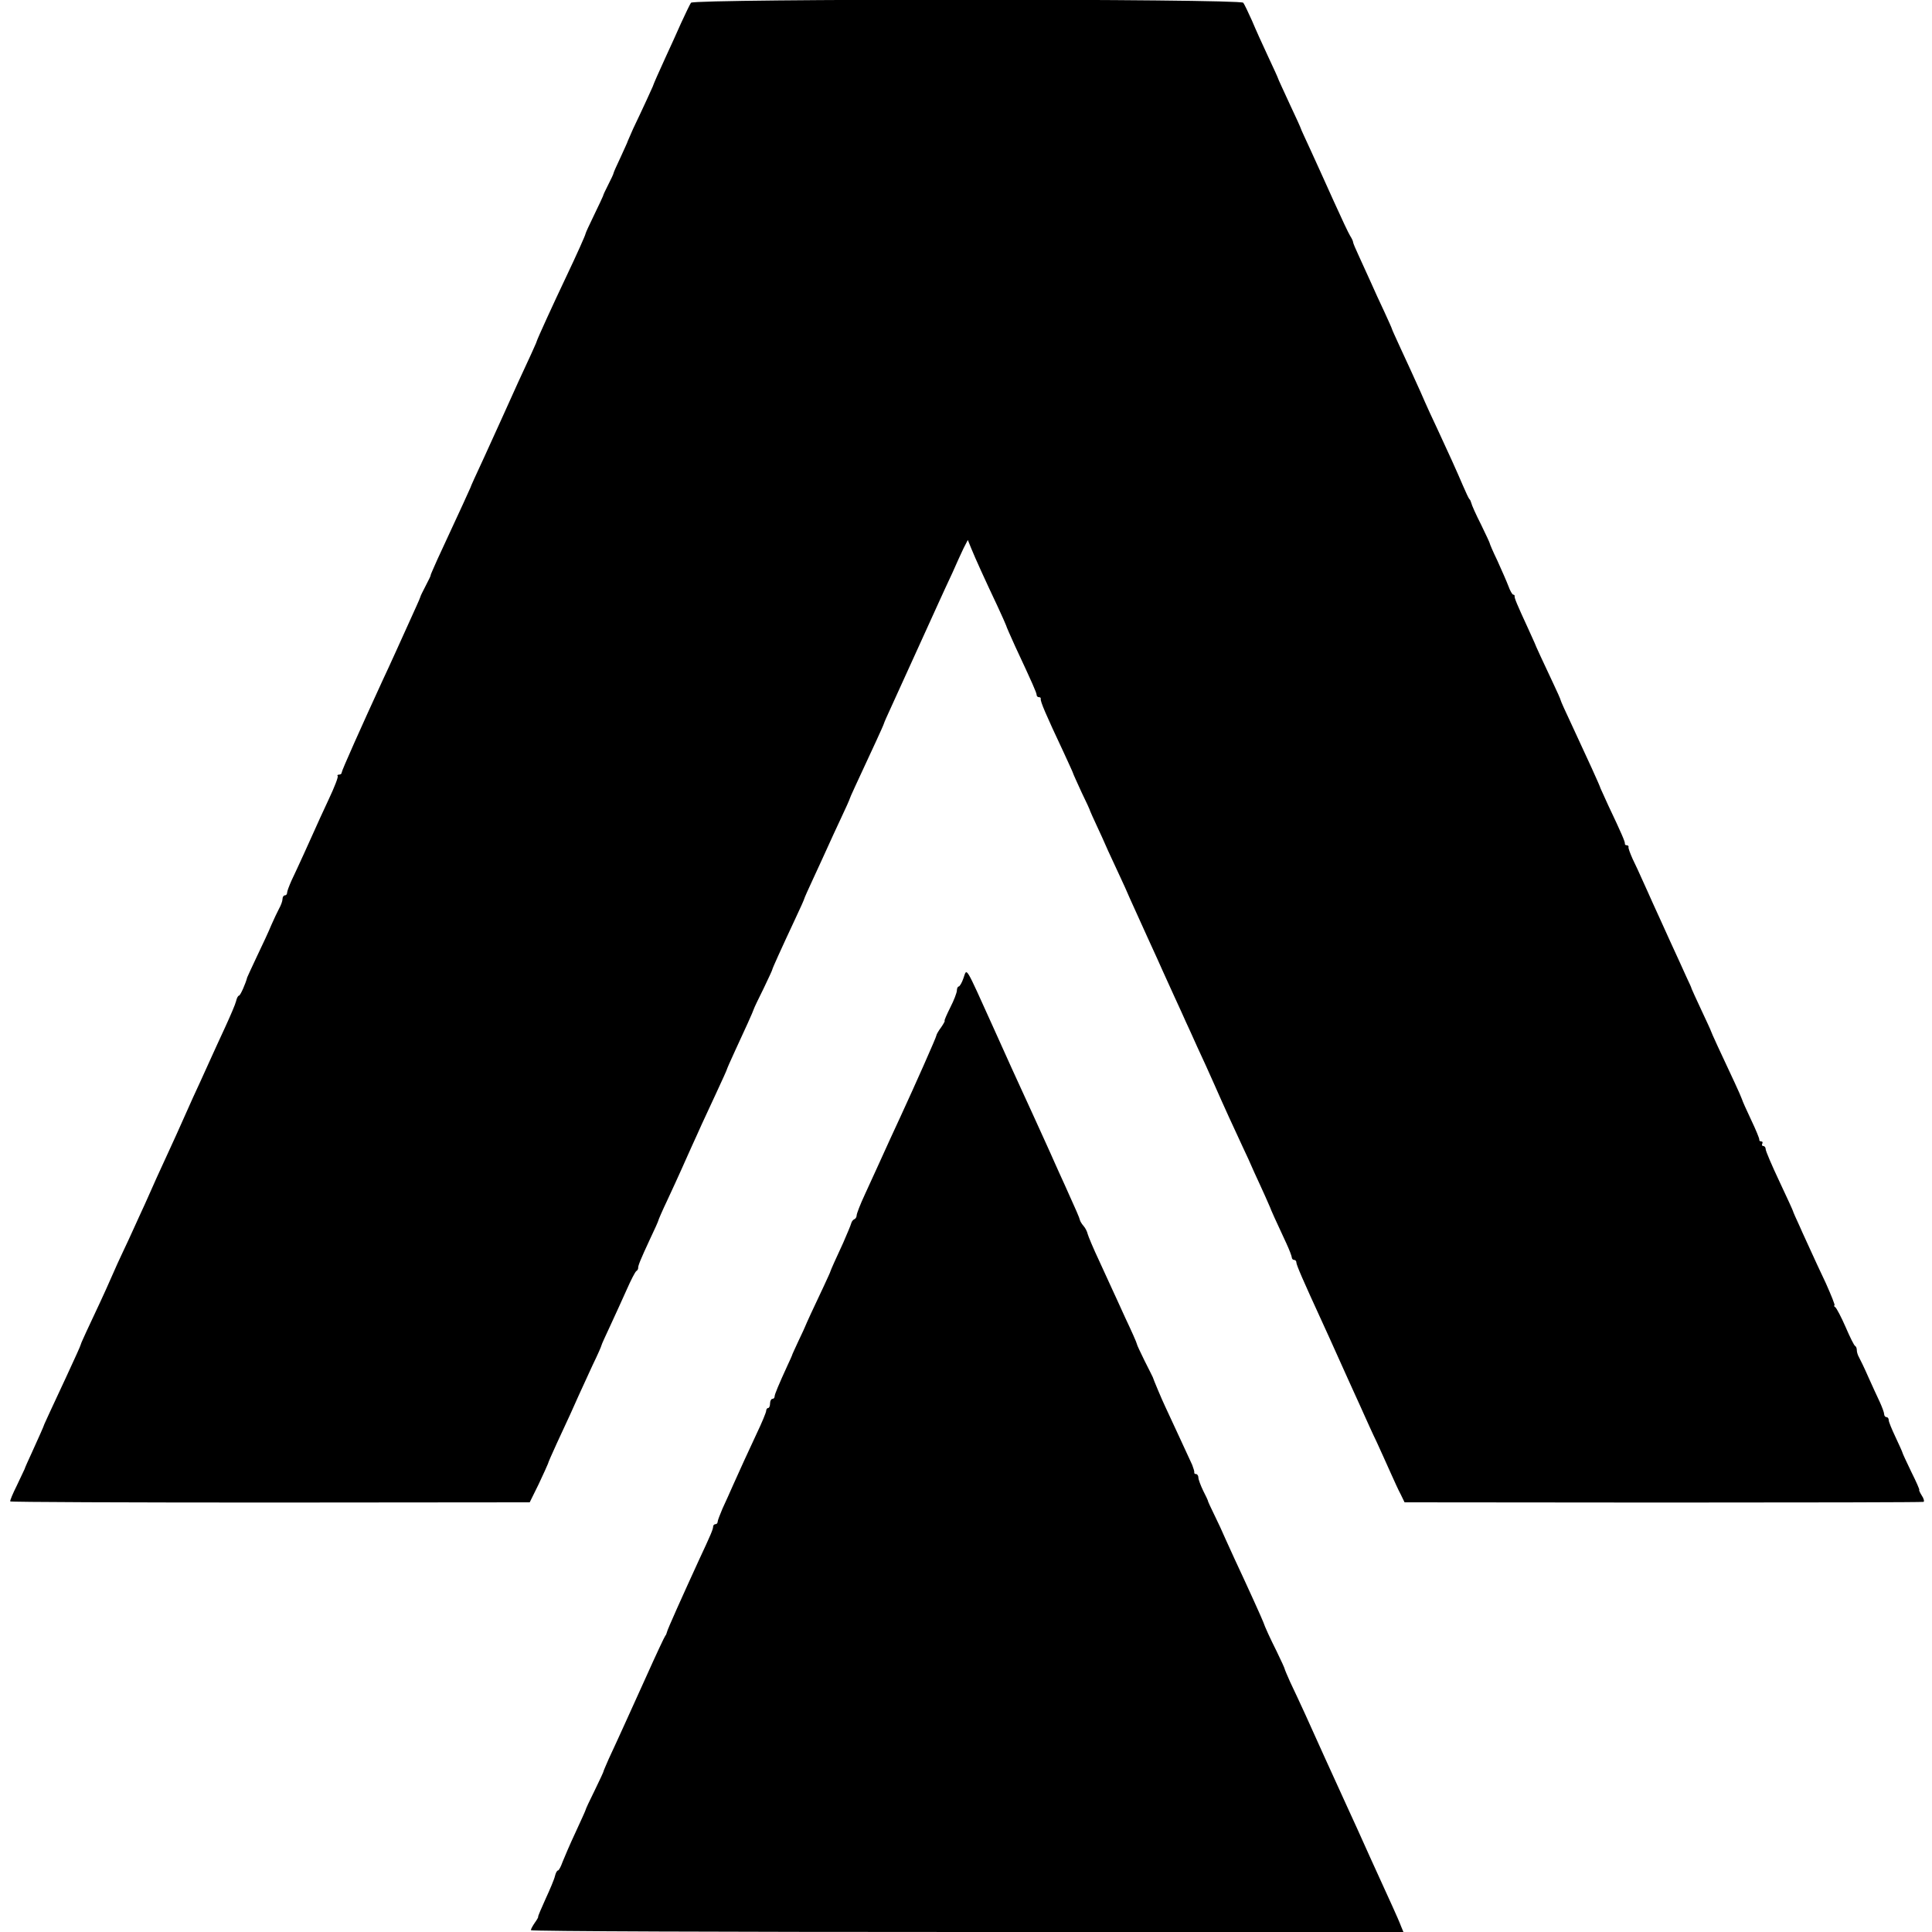
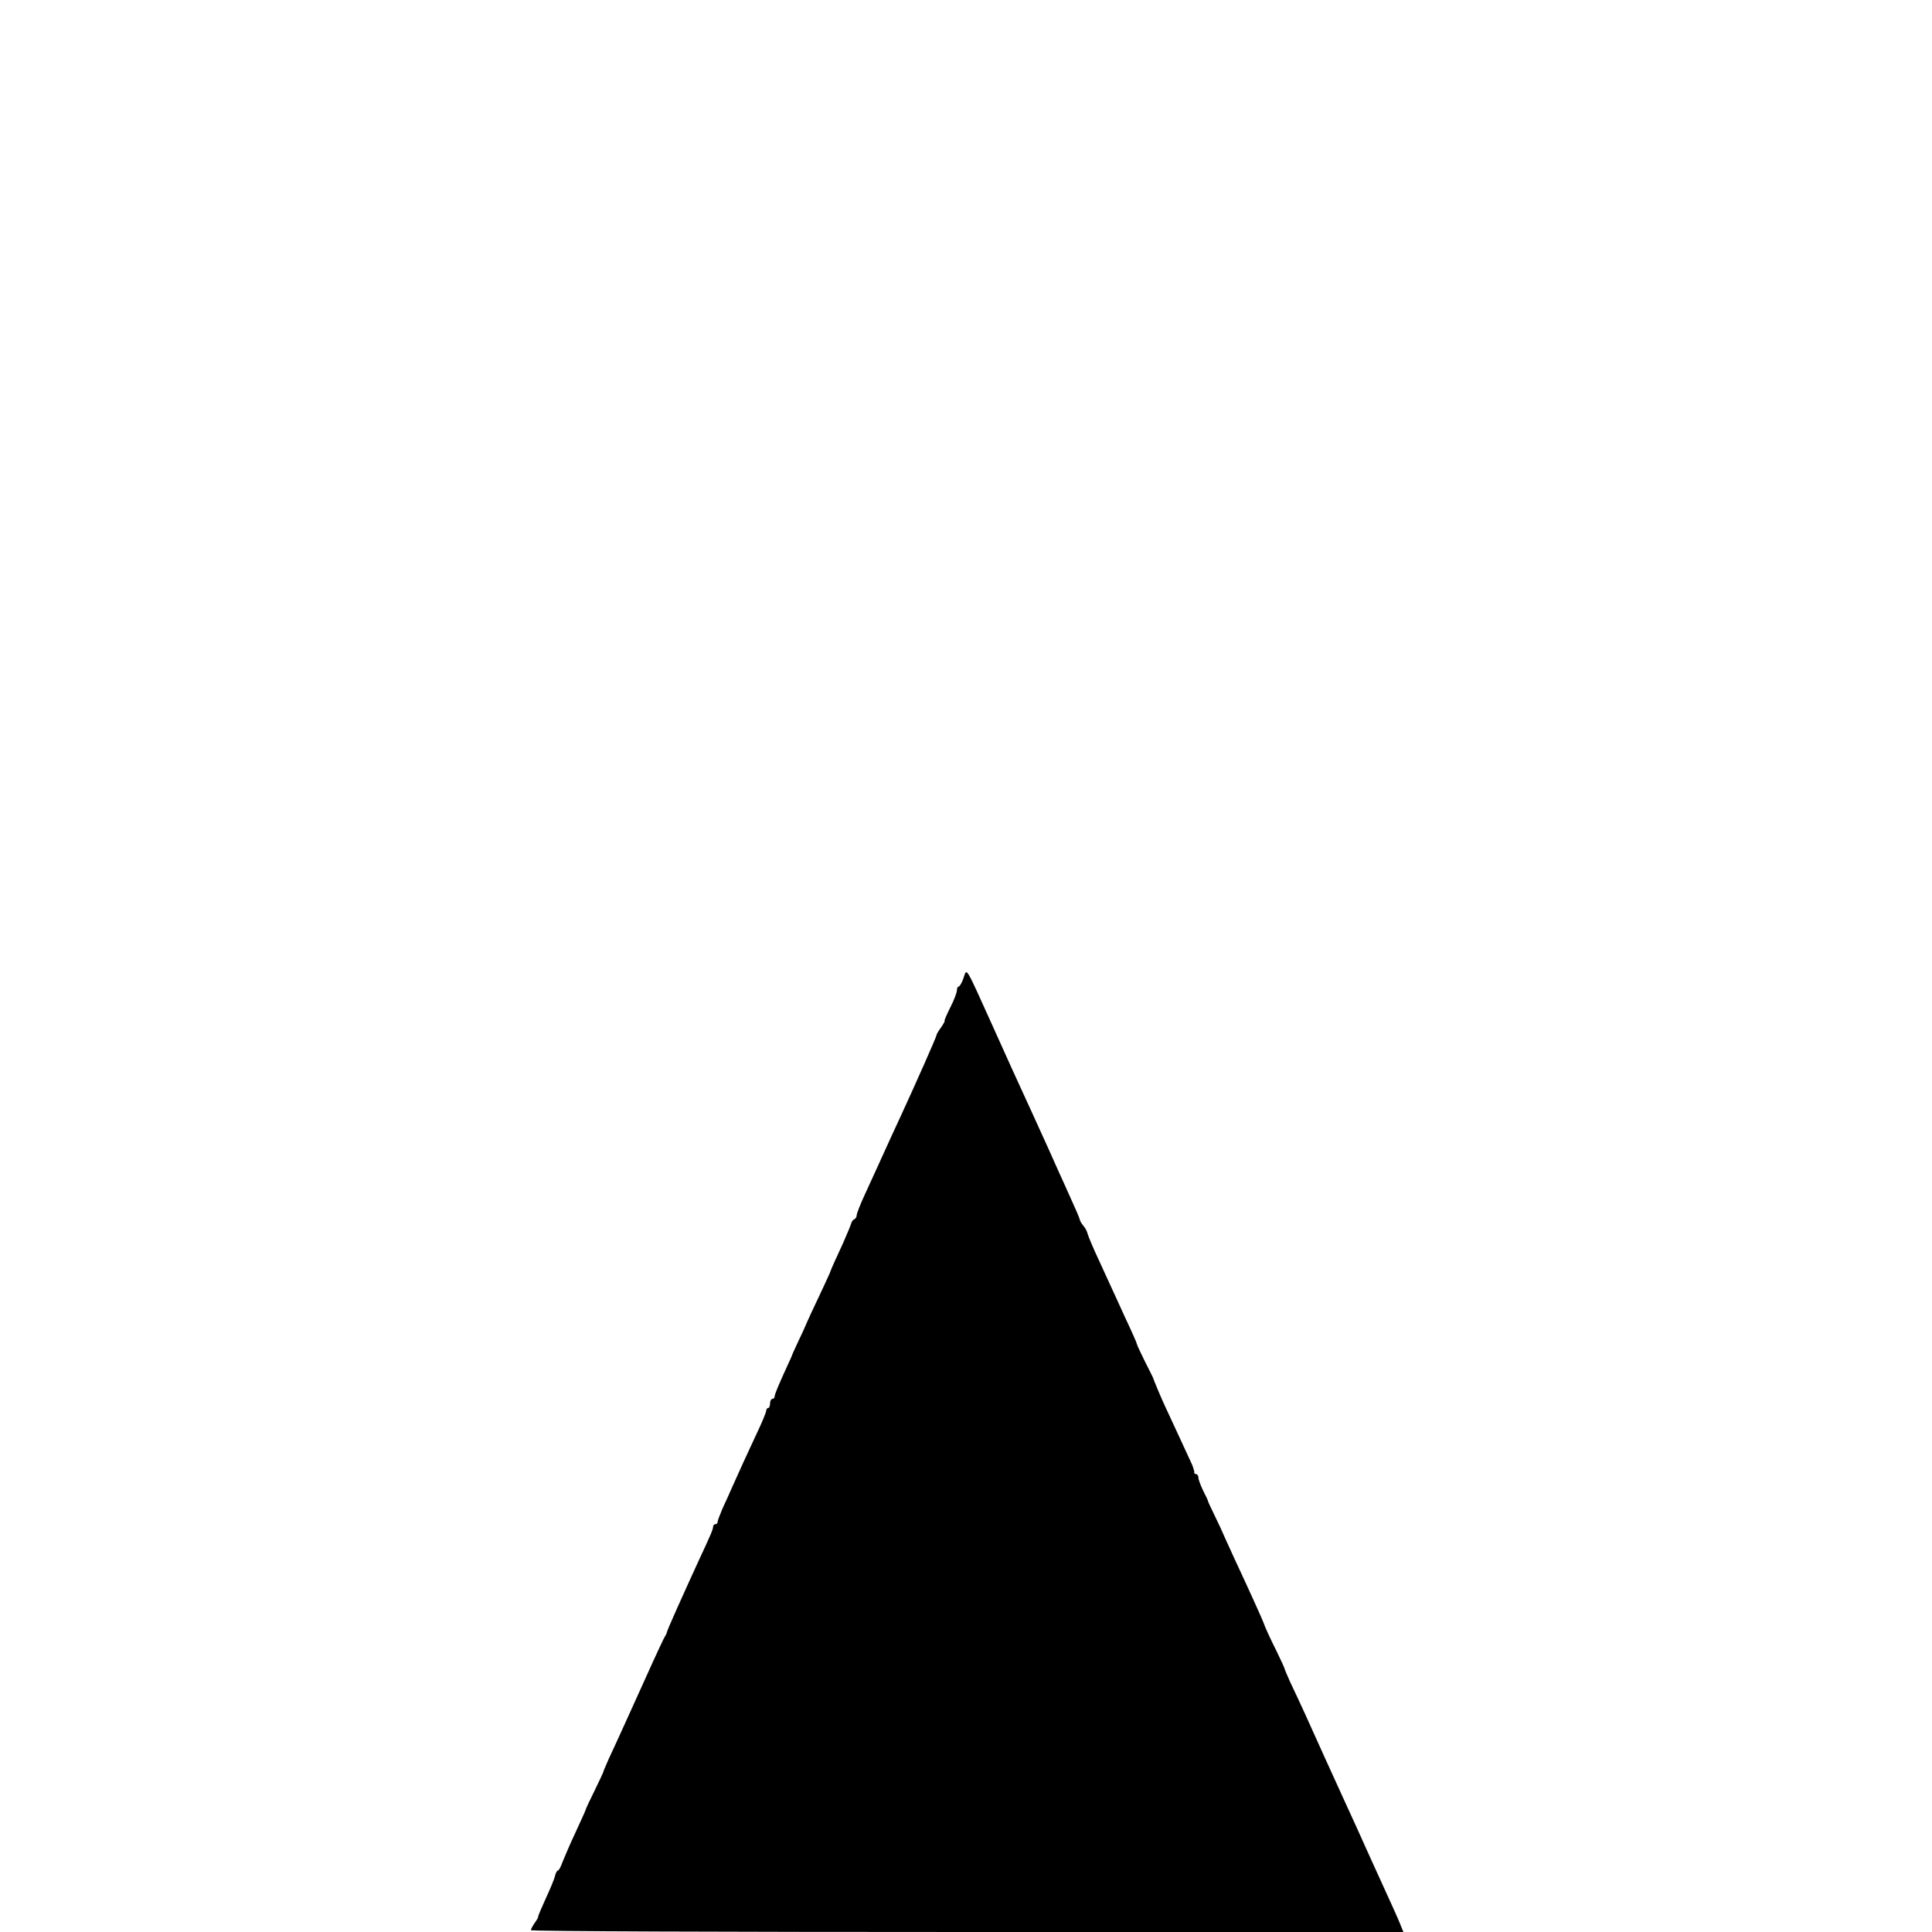
<svg xmlns="http://www.w3.org/2000/svg" version="1.0" width="848pt" height="848pt" viewBox="0 0 848 848" preserveAspectRatio="xMidYMid meet">
  <g transform="translate(0,848) scale(0.1,-0.1)" fill="#000000" stroke="none">
-     <path d="M3033 8468 c-5 -7 -24 -47 -43 -88 -18 -41 -49 -109 -68 -150 -31 -68 -53 -117 -57 -130 -2 -5 -40 -89 -86 -185 -12 -27 -23 -52 -24 -55 0 -3 -15 -34 -31 -70 -17 -36 -31 -67 -31 -70 0 -3 -10 -25 -23 -50 -13 -25 -23 -47 -23 -50 -1 -3 -18 -40 -39 -83 -21 -43 -38 -80 -38 -83 0 -5 -37 -88 -85 -189 -57 -120 -127 -273 -130 -285 0 -3 -12 -27 -24 -55 -34 -72 -71 -154 -130 -285 -29 -63 -62 -137 -75 -165 -40 -86 -60 -130 -61 -135 -1 -3 -16 -36 -34 -75 -63 -137 -79 -171 -111 -240 -17 -38 -31 -70 -30 -70 2 0 -8 -20 -21 -45 -13 -25 -24 -47 -24 -50 -1 -3 -8 -21 -17 -40 -71 -157 -120 -266 -148 -325 -92 -200 -180 -397 -180 -405 0 -6 -5 -10 -12 -10 -6 0 -9 -3 -6 -6 4 -3 -14 -49 -39 -102 -25 -53 -54 -117 -65 -142 -22 -49 -68 -151 -99 -216 -10 -23 -19 -46 -19 -53 0 -6 -4 -11 -10 -11 -5 0 -10 -7 -10 -16 0 -9 -7 -28 -15 -42 -8 -15 -23 -47 -34 -72 -10 -25 -38 -85 -62 -135 -23 -49 -43 -92 -44 -95 -6 -25 -30 -80 -36 -80 -4 0 -10 -11 -13 -25 -3 -13 -25 -64 -47 -112 -22 -48 -50 -108 -61 -133 -11 -25 -33 -73 -49 -108 -16 -34 -47 -102 -68 -150 -21 -48 -53 -118 -71 -157 -41 -89 -73 -159 -75 -165 -1 -3 -14 -32 -29 -65 -15 -33 -37 -80 -48 -105 -11 -25 -34 -74 -51 -110 -17 -36 -31 -67 -32 -70 -1 -3 -10 -23 -20 -45 -10 -22 -19 -42 -20 -45 -2 -5 -36 -79 -86 -185 -12 -27 -24 -52 -24 -55 -3 -11 -25 -58 -65 -145 -64 -137 -93 -200 -95 -205 -4 -13 -26 -61 -54 -123 -17 -37 -32 -70 -33 -75 -2 -4 -17 -36 -34 -72 -18 -36 -31 -67 -29 -70 2 -3 515 -5 1142 -5 l1138 1 39 79 c21 44 39 85 41 90 1 6 19 46 39 90 54 115 71 154 96 210 13 28 40 87 61 133 22 45 39 84 39 87 0 3 18 42 39 87 21 46 54 117 72 158 18 41 37 78 42 81 5 3 8 9 8 13 -1 10 11 39 50 123 22 46 39 84 39 87 0 2 17 42 39 88 21 45 49 106 61 133 12 28 34 75 47 105 14 30 33 73 43 95 10 22 39 84 64 138 25 54 46 100 46 102 0 2 16 39 36 82 41 88 80 174 83 185 1 4 20 44 42 88 21 44 39 82 39 85 0 4 36 84 101 223 22 46 39 85 39 87 0 2 18 43 41 92 22 48 50 108 61 133 11 25 38 83 59 128 22 46 39 85 39 87 0 3 24 55 116 253 19 41 34 75 34 77 0 2 15 36 34 77 18 40 66 145 106 233 40 88 85 187 100 220 15 33 42 92 60 130 17 39 39 87 49 108 l19 37 15 -37 c17 -42 61 -139 115 -253 19 -41 36 -79 38 -85 1 -5 19 -46 39 -90 78 -167 95 -206 95 -215 0 -6 5 -10 10 -10 6 0 9 -3 8 -7 -2 -12 22 -68 101 -236 22 -48 41 -89 41 -91 0 -2 17 -39 37 -83 21 -43 38 -80 38 -83 1 -3 13 -30 27 -60 14 -30 38 -82 52 -115 15 -33 38 -82 51 -110 13 -27 33 -72 45 -100 12 -27 47 -104 77 -170 30 -66 61 -133 68 -150 7 -16 30 -66 50 -110 20 -44 43 -93 50 -110 8 -16 30 -66 50 -110 21 -44 54 -118 75 -165 40 -91 87 -194 125 -275 13 -27 36 -77 50 -110 15 -33 37 -80 48 -105 11 -25 21 -47 22 -50 1 -5 26 -61 71 -157 13 -28 24 -57 24 -62 0 -6 5 -11 10 -11 6 0 10 -5 10 -11 0 -11 31 -82 110 -254 18 -38 52 -115 77 -170 25 -55 56 -125 70 -155 14 -30 33 -73 43 -95 10 -22 33 -74 53 -115 19 -41 46 -102 61 -135 15 -33 34 -76 44 -94 l17 -35 1135 -1 c624 0 1139 1 1143 3 4 2 1 15 -8 28 -8 13 -13 24 -11 24 3 0 -13 36 -35 80 -21 44 -39 82 -39 85 0 2 -14 33 -30 67 -16 34 -30 67 -30 75 0 7 -4 13 -10 13 -5 0 -10 6 -10 13 0 7 -9 31 -19 53 -10 21 -33 71 -50 109 -17 39 -36 78 -41 87 -6 10 -10 24 -10 32 0 8 -3 16 -7 18 -5 2 -23 39 -42 83 -19 44 -40 83 -45 87 -6 4 -8 8 -4 8 4 0 -14 44 -38 98 -25 53 -55 117 -66 142 -11 25 -34 73 -49 108 -16 34 -29 64 -29 66 0 2 -27 61 -60 131 -33 70 -60 133 -60 141 0 8 -5 14 -11 14 -5 0 -7 5 -4 10 3 6 1 10 -4 10 -6 0 -10 3 -9 8 1 4 -15 43 -36 87 -21 44 -39 85 -40 90 -2 6 -16 39 -33 75 -58 123 -103 221 -103 224 0 2 -19 43 -42 92 -23 49 -42 91 -43 94 0 3 -10 25 -22 50 -11 25 -44 97 -73 160 -29 63 -62 138 -75 165 -12 28 -33 73 -45 100 -12 28 -32 70 -44 95 -11 25 -20 48 -18 53 1 4 -3 7 -8 7 -5 0 -9 3 -8 8 1 7 -15 45 -73 167 -18 39 -33 72 -34 75 -3 12 -58 132 -126 278 -27 57 -49 106 -49 109 0 3 -16 39 -36 81 -35 74 -76 162 -79 172 -1 3 -14 31 -28 62 -49 106 -60 133 -59 141 1 4 -2 7 -6 7 -4 0 -14 17 -21 37 -8 21 -30 71 -49 113 -20 41 -34 75 -33 75 1 0 -16 37 -38 82 -23 45 -42 88 -43 95 -2 7 -5 15 -9 18 -3 3 -15 29 -28 59 -25 59 -68 154 -111 246 -16 33 -50 107 -75 165 -26 58 -65 143 -86 188 -21 46 -39 85 -39 87 0 2 -15 36 -34 77 -19 40 -46 99 -60 131 -14 31 -37 82 -51 112 -14 30 -26 58 -26 62 0 5 -6 17 -13 28 -7 11 -39 79 -71 150 -32 72 -78 172 -101 223 -24 52 -44 95 -44 97 0 2 -22 51 -50 110 -27 59 -50 108 -50 110 0 2 -20 46 -44 97 -24 51 -56 122 -71 158 -16 36 -33 71 -38 78 -14 18 -2410 18 -2424 0z" />
    <path d="M4229 4187 c-7 -21 -17 -37 -21 -37 -4 0 -8 -8 -8 -17 0 -10 -13 -44 -29 -75 -16 -32 -27 -58 -25 -58 3 0 -4 -13 -15 -29 -12 -16 -21 -32 -21 -36 0 -7 -96 -223 -157 -355 -32 -69 -56 -121 -103 -225 -10 -22 -34 -75 -54 -118 -20 -43 -36 -84 -36 -92 0 -7 -5 -15 -11 -17 -5 -2 -11 -10 -13 -18 -2 -8 -18 -46 -35 -85 -33 -71 -53 -116 -56 -125 0 -3 -14 -32 -29 -65 -43 -90 -79 -169 -81 -175 -1 -3 -14 -32 -30 -65 -15 -33 -29 -62 -29 -65 -1 -3 -9 -21 -18 -40 -39 -85 -58 -130 -58 -139 0 -6 -4 -11 -10 -11 -5 0 -10 -9 -10 -20 0 -11 -4 -20 -8 -20 -5 0 -9 -6 -9 -12 0 -7 -19 -53 -43 -103 -46 -99 -66 -142 -103 -225 -13 -30 -34 -76 -46 -102 -11 -26 -21 -52 -21 -57 0 -6 -4 -11 -10 -11 -5 0 -10 -5 -10 -11 0 -11 -10 -35 -61 -144 -71 -155 -141 -310 -142 -320 -1 -5 -4 -12 -7 -15 -3 -3 -41 -84 -84 -180 -79 -174 -115 -255 -164 -360 -13 -30 -24 -55 -23 -55 1 0 -16 -37 -38 -82 -23 -46 -41 -85 -41 -88 0 -2 -20 -46 -44 -98 -24 -51 -49 -110 -57 -130 -7 -20 -16 -37 -20 -37 -4 0 -10 -11 -13 -24 -3 -14 -22 -59 -41 -100 -19 -42 -34 -77 -33 -79 2 -1 -5 -13 -15 -27 -9 -13 -17 -28 -17 -32 0 -5 862 -8 1915 -8 l1915 0 -10 24 c-5 14 -22 53 -38 88 -16 35 -60 131 -97 213 -37 83 -83 184 -102 225 -19 41 -63 138 -98 215 -67 150 -112 248 -152 332 -13 29 -24 55 -24 57 0 3 -16 38 -35 77 -30 60 -52 108 -59 129 -5 14 -72 162 -125 275 -10 22 -29 63 -41 90 -12 28 -34 76 -50 108 -15 31 -28 58 -27 60 0 1 -9 21 -21 44 -11 23 -21 49 -21 58 0 8 -5 15 -10 15 -6 0 -9 3 -8 8 1 4 -4 18 -9 32 -12 26 -94 204 -118 255 -15 31 -53 122 -55 130 -1 2 -17 35 -36 72 -18 37 -34 70 -34 74 0 4 -23 56 -51 115 -27 60 -54 118 -59 129 -5 11 -30 65 -55 120 -26 55 -48 108 -51 119 -2 10 -10 26 -18 35 -8 9 -15 21 -16 26 -2 10 -15 40 -67 155 -14 30 -33 73 -43 95 -10 22 -29 66 -44 98 -14 31 -37 81 -50 110 -13 28 -35 77 -49 107 -14 30 -71 155 -126 278 -128 283 -116 263 -132 219z" />
  </g>
</svg>